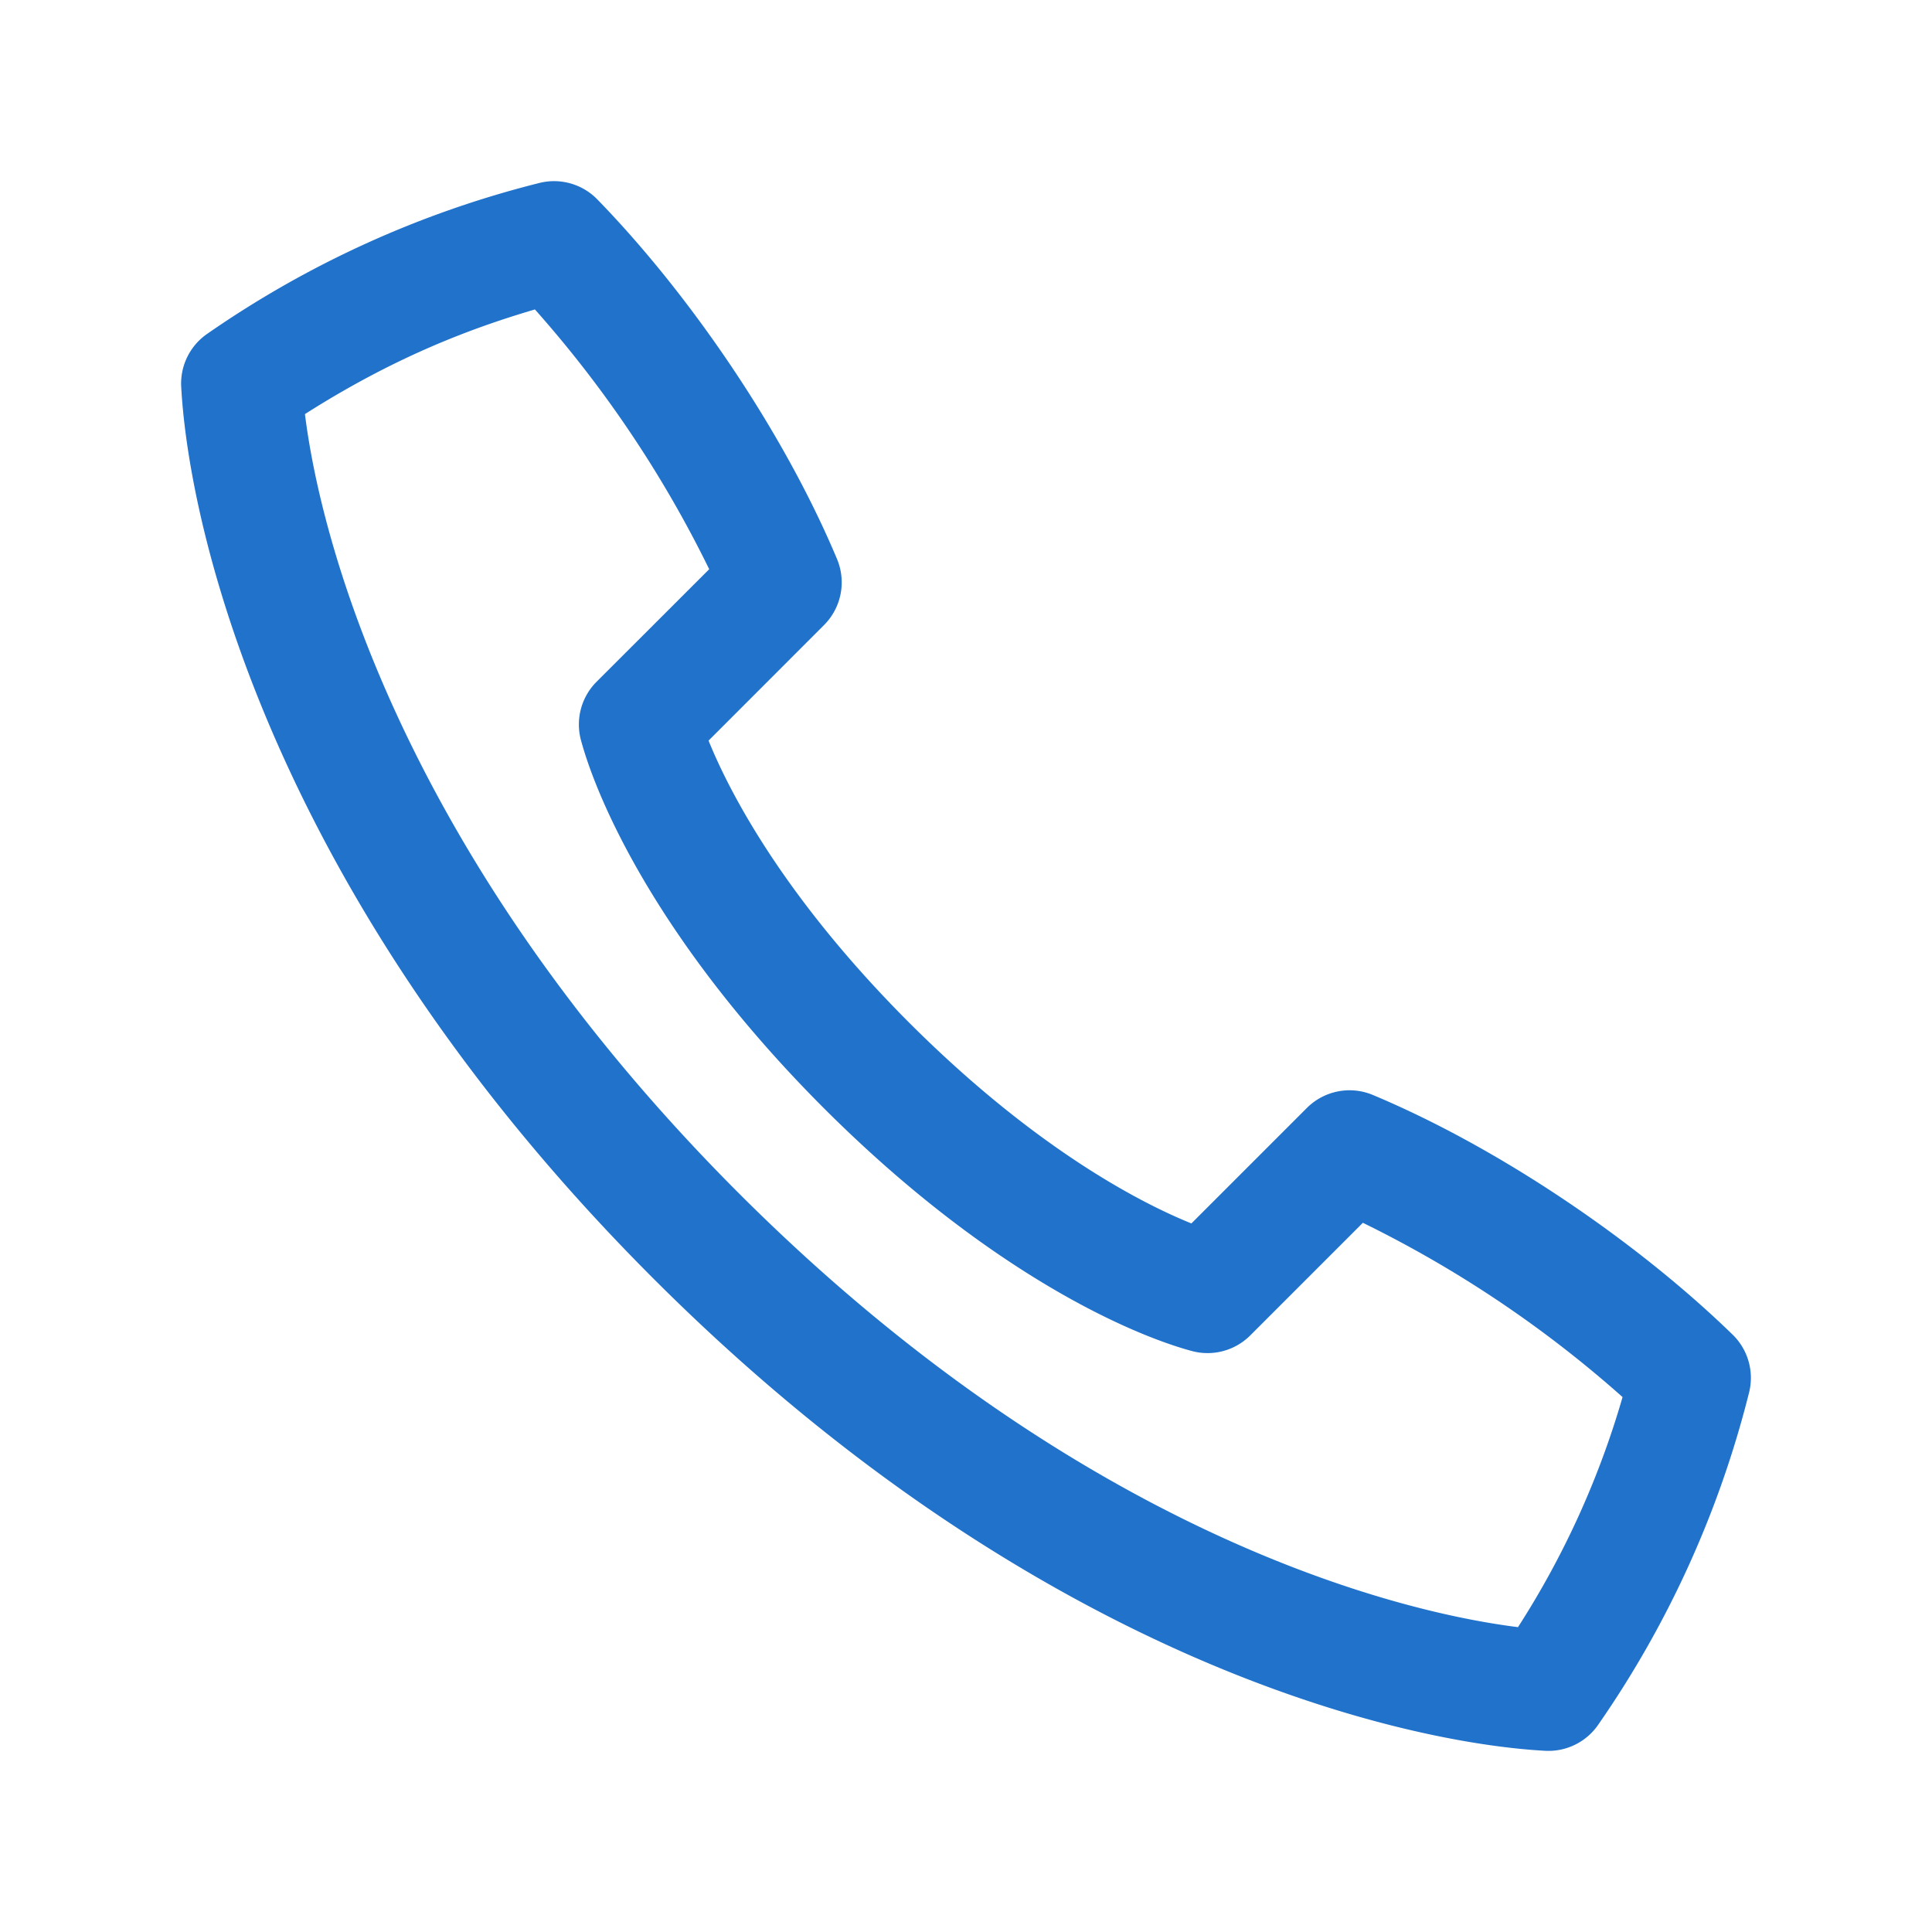
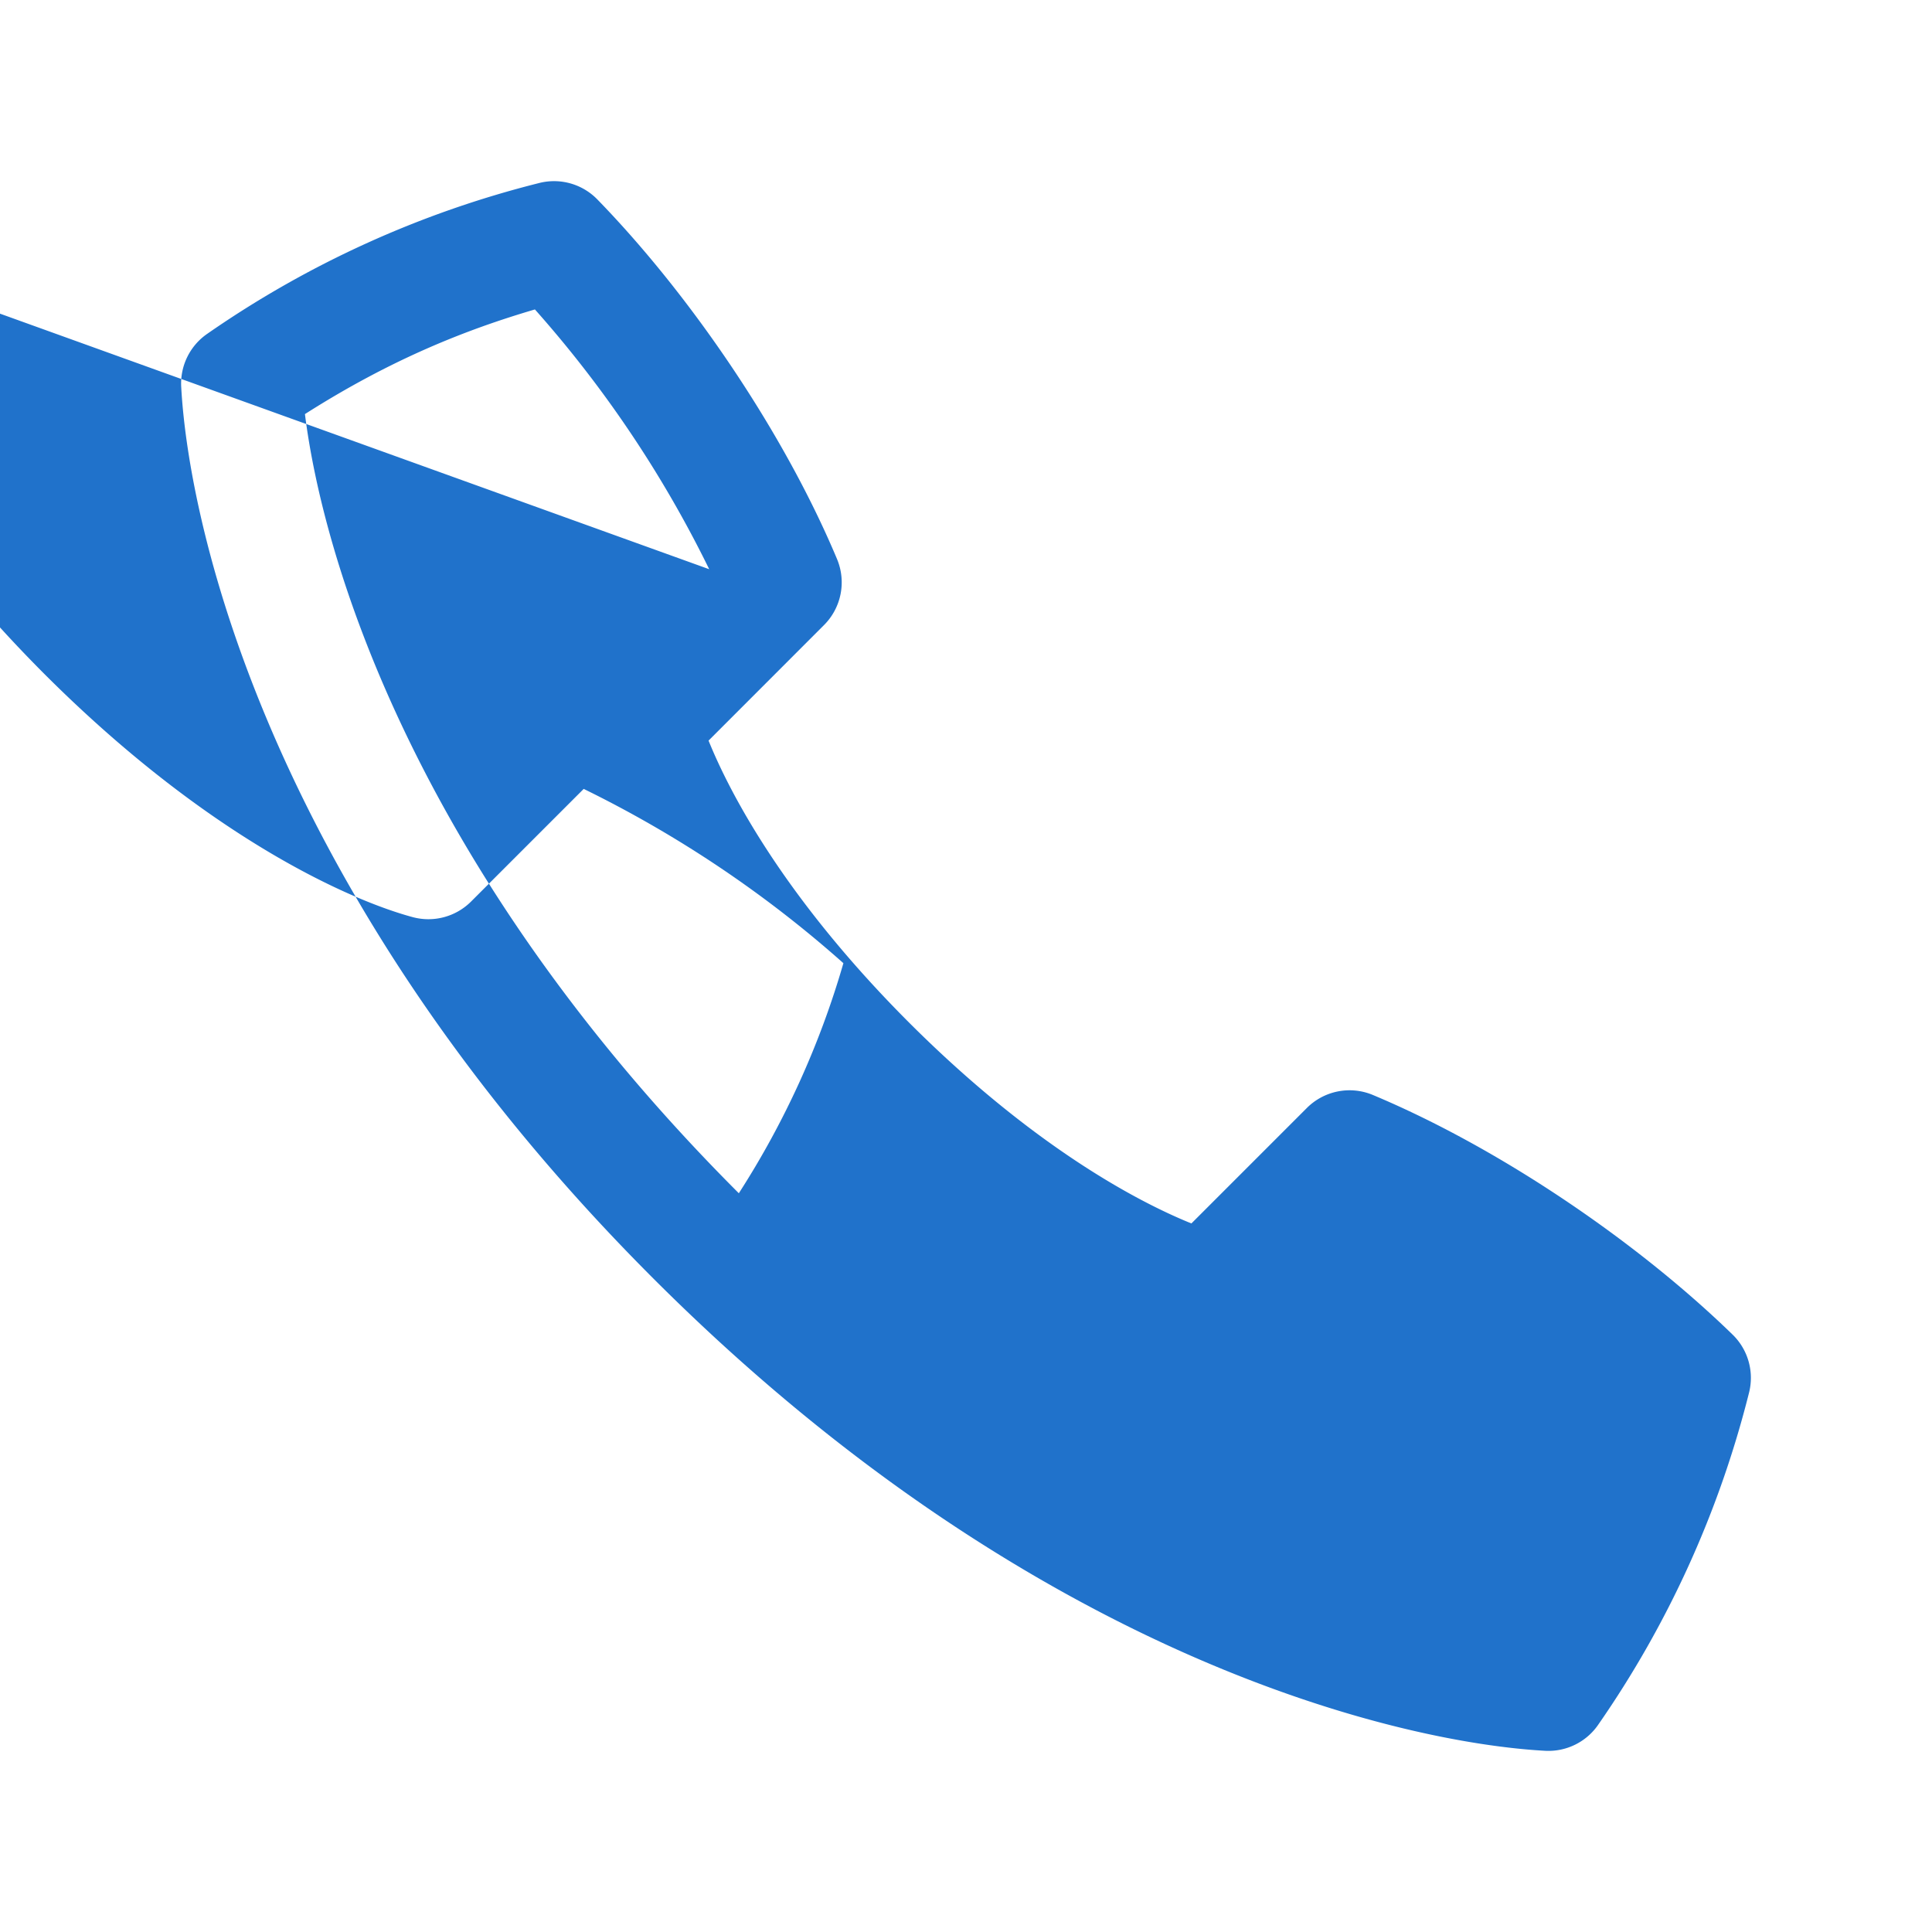
<svg xmlns="http://www.w3.org/2000/svg" width="24" height="24" fill="none" viewBox="0 0 24 24">
-   <path fill="#2072CB" fill-rule="evenodd" d="M6.692 2.275a.75.75 0 0 1 .728.202c1.149 1.18 2.314 2.885 2.978 4.468a.75.75 0 0 1-.162.82L8.802 9.2c.279.69.972 1.984 2.493 3.505 1.521 1.52 2.815 2.214 3.505 2.493l1.434-1.434a.75.75 0 0 1 .82-.162c1.585.664 3.29 1.83 4.47 2.978a.75.75 0 0 1 .201.729 12.585 12.585 0 0 1-1.87 4.114.75.75 0 0 1-.66.326c-1.799-.098-6.356-1.144-11.078-5.866-4.722-4.721-5.768-9.28-5.866-11.078a.75.75 0 0 1 .326-.66 12.585 12.585 0 0 1 4.115-1.87ZM3.788 5.143c.215 1.727 1.31 5.6 5.39 9.68s7.952 5.174 9.679 5.39a10.836 10.836 0 0 0 1.299-2.858 14.34 14.34 0 0 0-3.226-2.165l-1.4 1.4a.75.75 0 0 1-.724.193c-.743-.2-2.51-.957-4.572-3.017-2.06-2.062-2.817-3.829-3.017-4.571a.75.75 0 0 1 .194-.726L8.81 7.071a14.343 14.343 0 0 0-2.165-3.227c-.85.25-1.779.614-2.857 1.3Z" clip-rule="evenodd" />
+   <path fill="#2072CB" fill-rule="evenodd" d="M6.692 2.275a.75.75 0 0 1 .728.202c1.149 1.18 2.314 2.885 2.978 4.468a.75.75 0 0 1-.162.82L8.802 9.2c.279.69.972 1.984 2.493 3.505 1.521 1.52 2.815 2.214 3.505 2.493l1.434-1.434a.75.75 0 0 1 .82-.162c1.585.664 3.29 1.83 4.47 2.978a.75.75 0 0 1 .201.729 12.585 12.585 0 0 1-1.87 4.114.75.75 0 0 1-.66.326c-1.799-.098-6.356-1.144-11.078-5.866-4.722-4.721-5.768-9.28-5.866-11.078a.75.75 0 0 1 .326-.66 12.585 12.585 0 0 1 4.115-1.87ZM3.788 5.143c.215 1.727 1.31 5.6 5.39 9.68a10.836 10.836 0 0 0 1.299-2.858 14.34 14.34 0 0 0-3.226-2.165l-1.4 1.4a.75.75 0 0 1-.724.193c-.743-.2-2.51-.957-4.572-3.017-2.06-2.062-2.817-3.829-3.017-4.571a.75.75 0 0 1 .194-.726L8.81 7.071a14.343 14.343 0 0 0-2.165-3.227c-.85.25-1.779.614-2.857 1.3Z" clip-rule="evenodd" />
</svg>